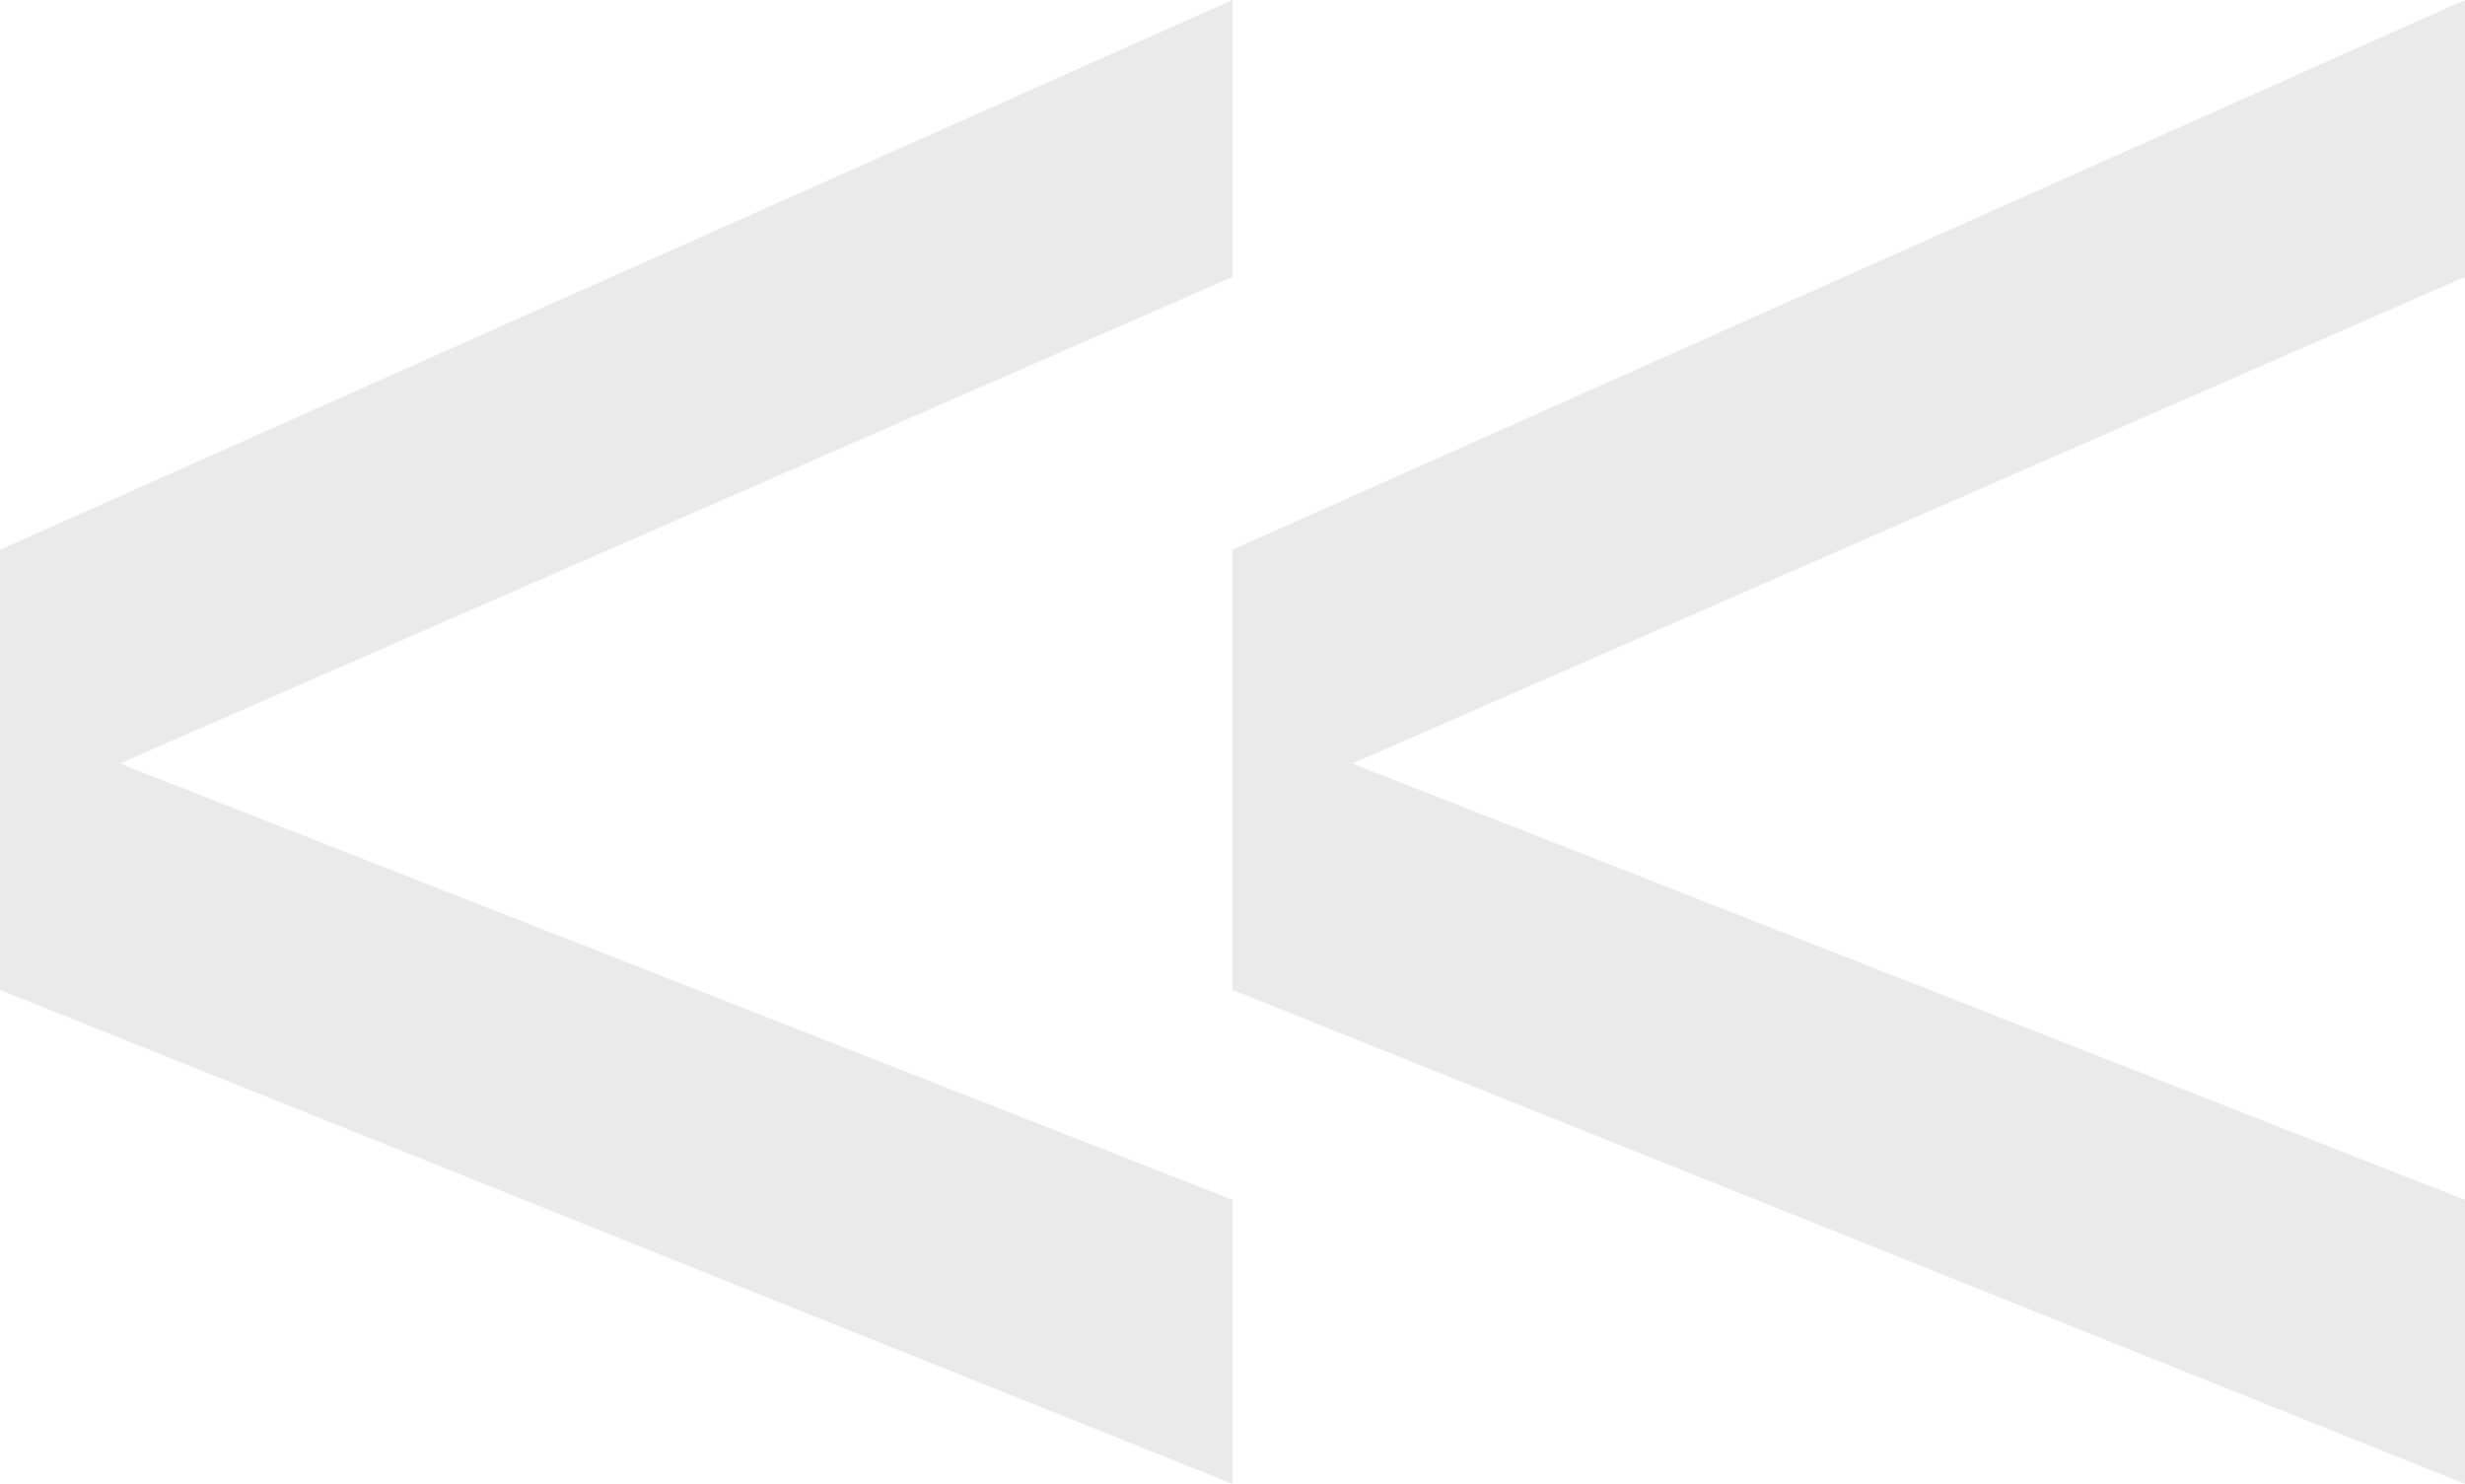
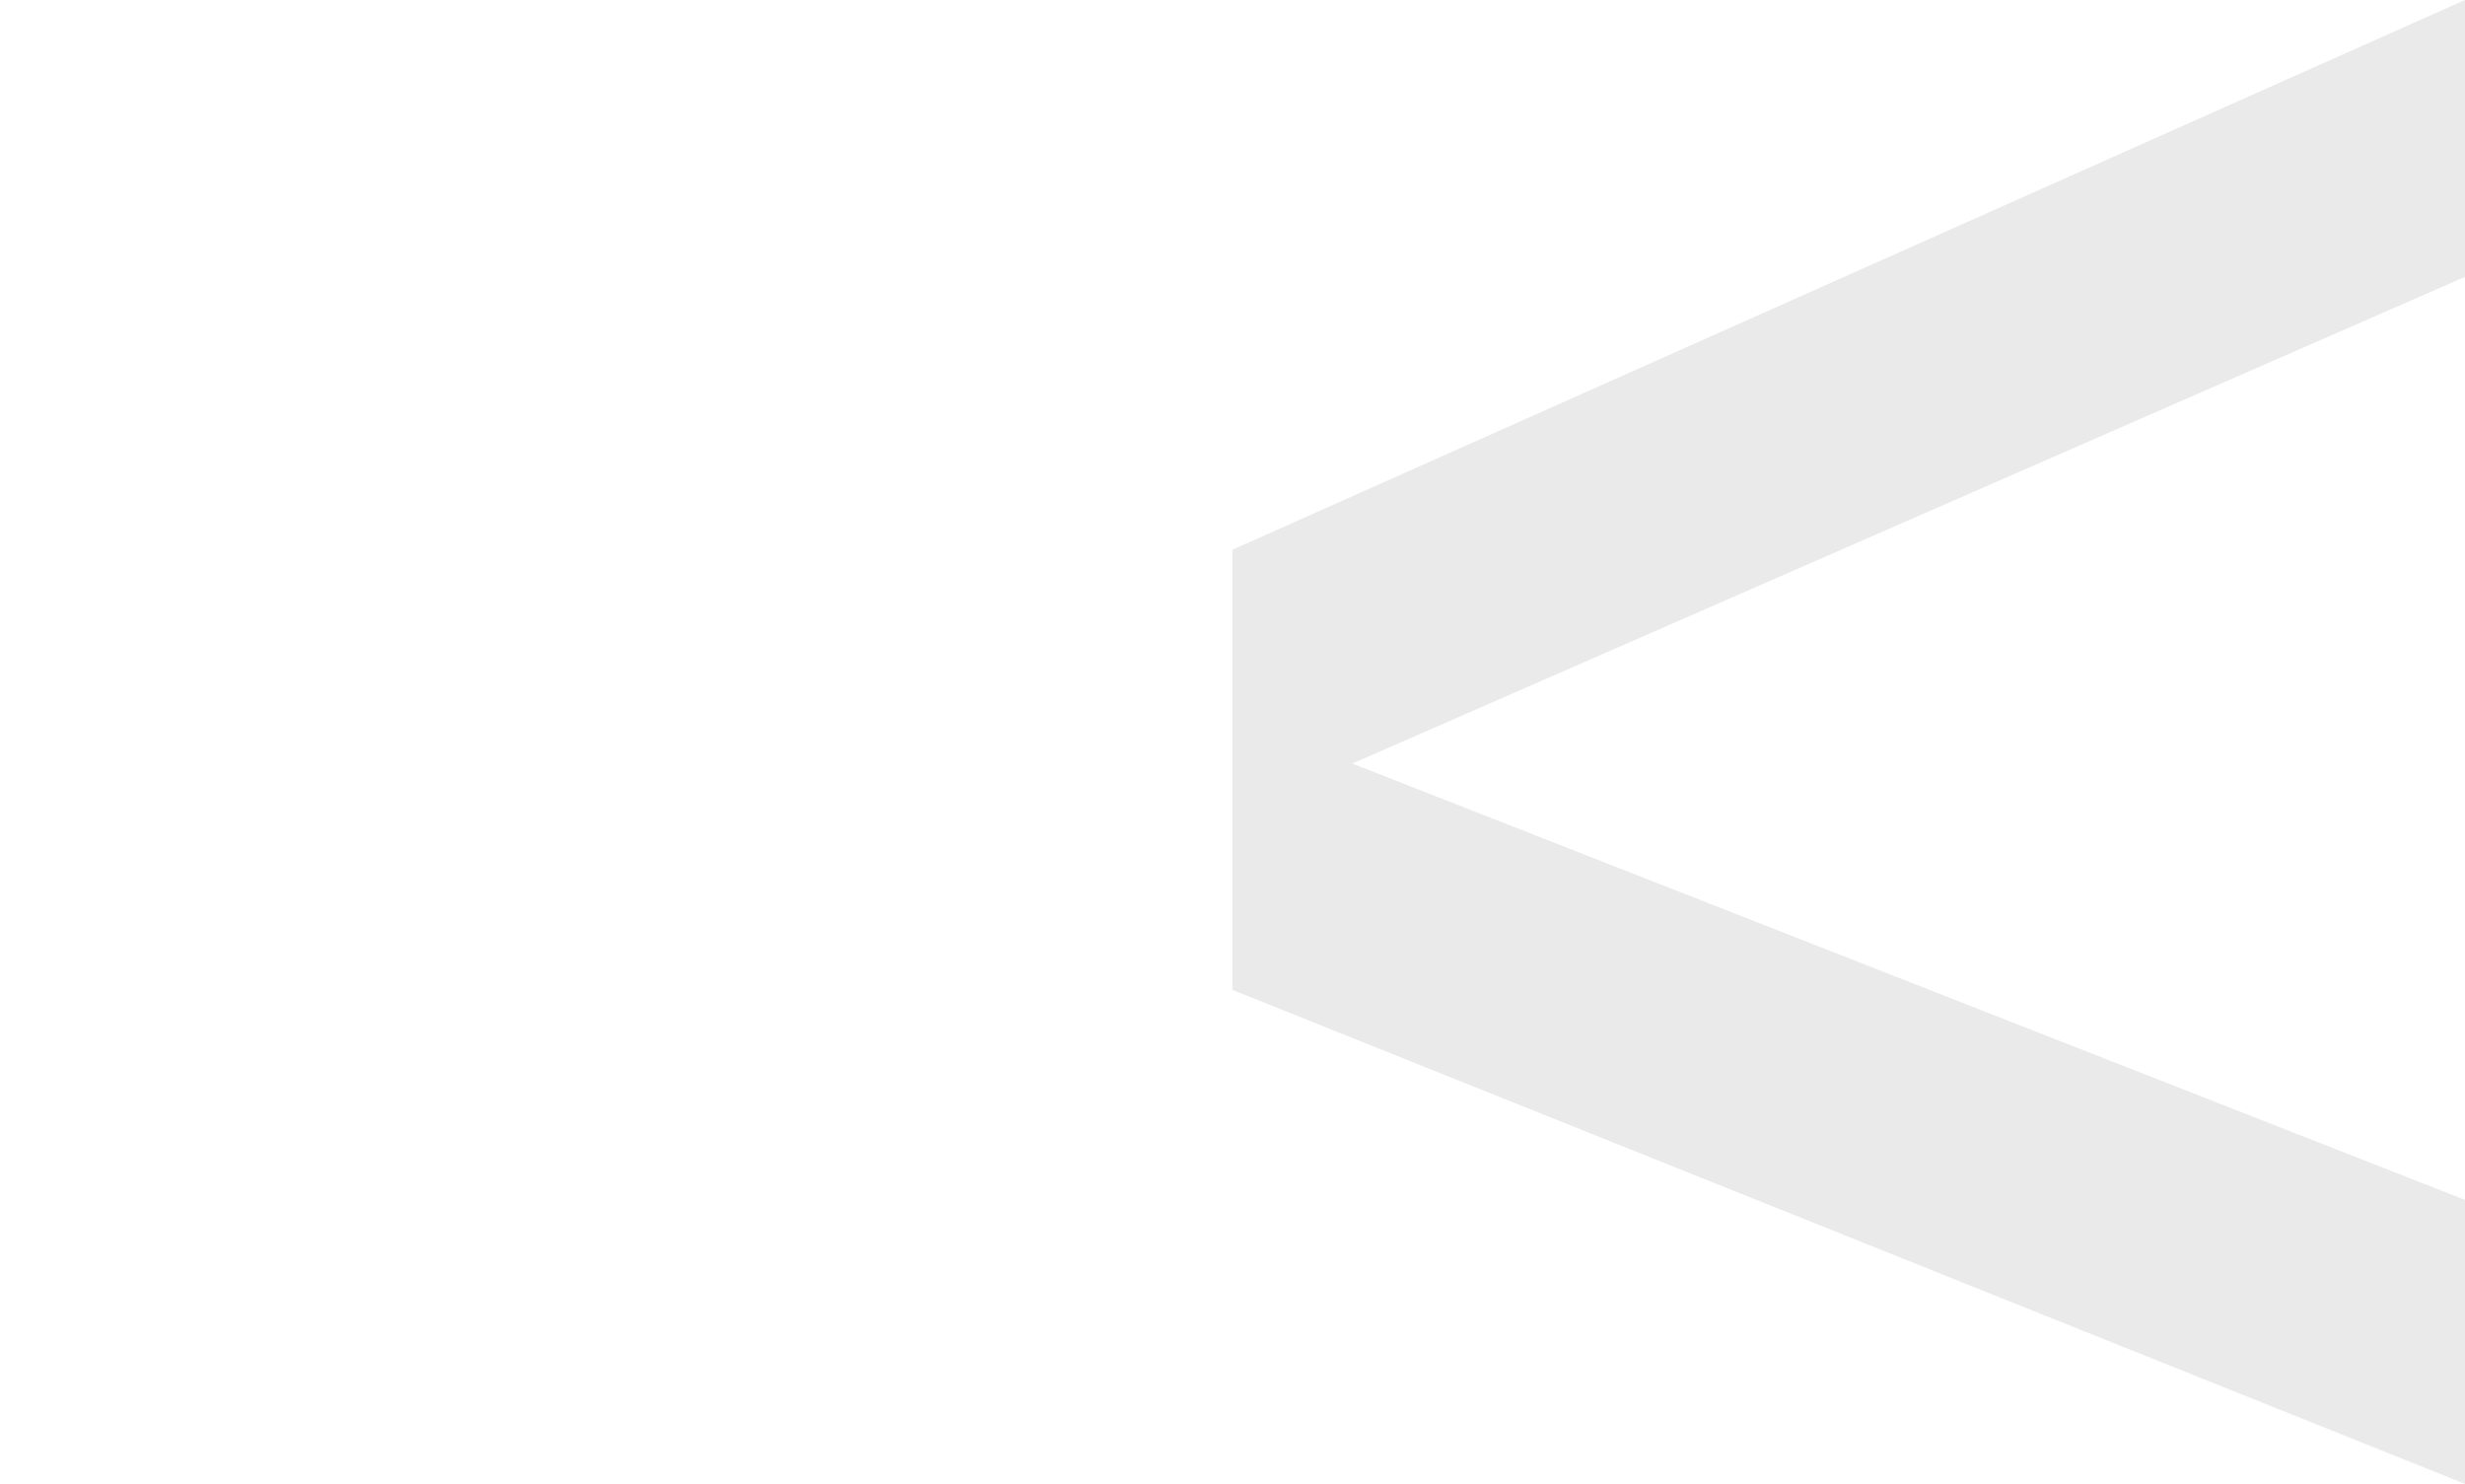
<svg xmlns="http://www.w3.org/2000/svg" width="103.382" height="62.231" viewBox="0 0 103.382 62.231">
  <g id="Group_59325" data-name="Group 59325" transform="translate(-1102 -7999.676)">
-     <path id="Path_76204" data-name="Path 76204" d="M58.242,35.094V23.183L6.55,2.914V14.378ZM6.55,7.083,58.242-15.525V-27.138L6.55-4.083Z" transform="translate(1095.45 8026.813)" fill="#eaeaea" />
    <path id="Path_76205" data-name="Path 76205" d="M58.242,35.094V23.183L6.55,2.914V14.378ZM6.55,7.083,58.242-15.525V-27.138L6.55-4.083Z" transform="translate(1147.14 8026.813)" fill="#eaeaea" />
  </g>
</svg>